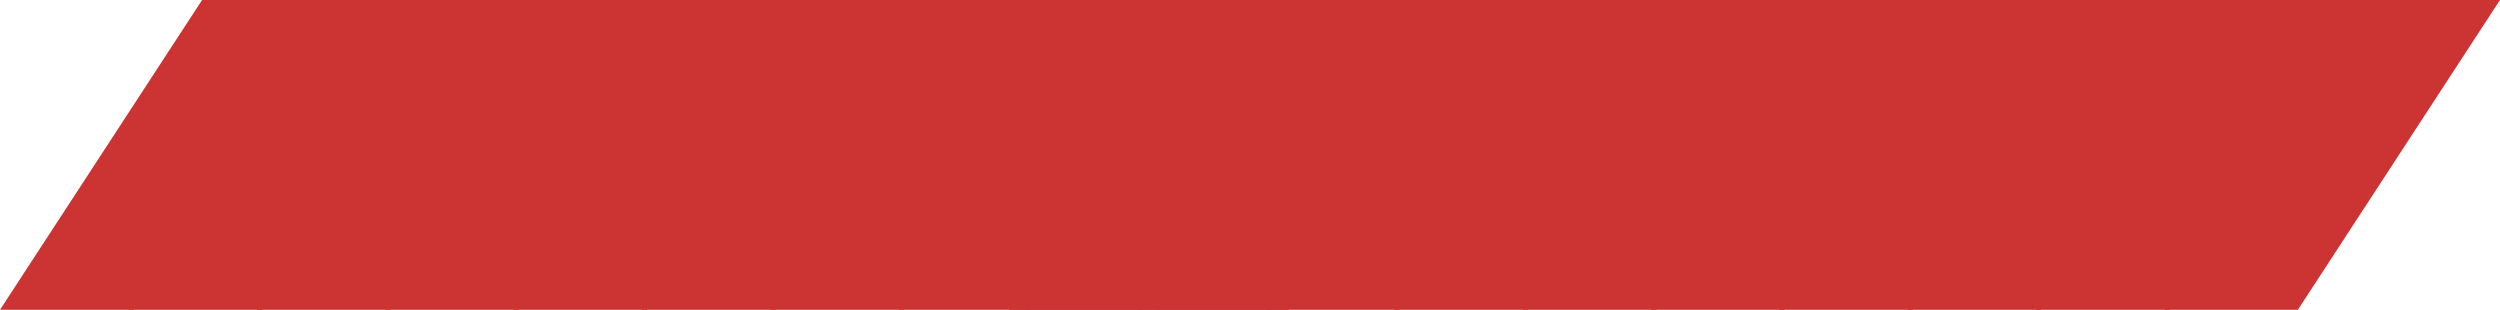
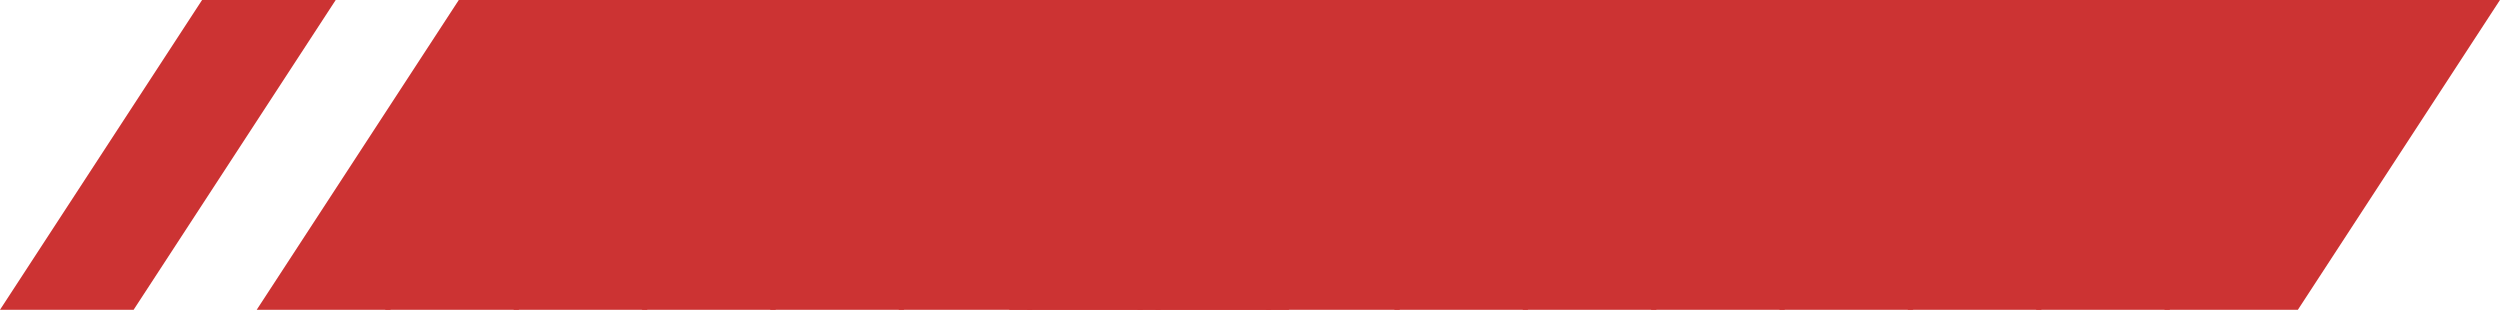
<svg xmlns="http://www.w3.org/2000/svg" width="2978" height="369" viewBox="0 0 2978 369" fill="none">
  <path d="M240.721 0H399.896L159.175 369H0L240.721 0Z" fill="#CC3333" />
-   <path d="M393.617 0H552.793L312.072 369H152.896L393.617 0Z" fill="#CC3333" />
  <path d="M546.514 0H705.689L464.968 369H305.793L546.514 0Z" fill="#CC3333" />
  <path d="M699.41 0H858.586L617.865 369H458.689L699.41 0Z" fill="#CC3333" />
  <path d="M852.307 0H1011.48L770.761 369H611.586L852.307 0Z" fill="#CC3333" />
  <path d="M1005.2 0H1164.38L923.658 369H764.482L1005.2 0Z" fill="#CC3333" />
  <path d="M1158.1 0H1317.28L1076.55 369H917.379L1158.1 0Z" fill="#CC3333" />
  <path d="M1311 0H1470.17L1229.45 369H1070.28L1311 0Z" fill="#CC3333" />
  <path d="M1463.89 0H1623.07L1382.35 369H1223.17L1463.89 0Z" fill="#CC3333" />
  <path d="M1616.79 0H1775.96L1535.24 369H1376.07L1616.79 0Z" fill="#CC3333" />
  <path d="M1442.72 0H1601.9L1361.18 369H1202L1442.72 0Z" fill="#CC3333" />
  <path d="M1595.62 0H1754.79L1514.07 369H1354.9L1595.62 0Z" fill="#CC3333" />
  <path d="M1748.51 0H1907.69L1666.97 369H1507.79L1748.51 0Z" fill="#CC3333" />
  <path d="M1901.41 0H2060.59L1819.86 369H1660.69L1901.41 0Z" fill="#CC3333" />
  <path d="M2054.31 0H2213.48L1972.76 369H1813.59L2054.31 0Z" fill="#CC3333" />
  <path d="M2207.2 0H2366.38L2125.66 369H1966.48L2207.2 0Z" fill="#CC3333" />
  <path d="M2360.1 0H2519.28L2278.55 369H2119.38L2360.1 0Z" fill="#CC3333" />
  <path d="M2513 0H2672.17L2431.45 369H2272.28L2513 0Z" fill="#CC3333" />
  <path d="M2665.89 0H2825.07L2584.35 369H2425.17L2665.89 0Z" fill="#CC3333" />
  <path d="M2818.79 0H2977.96L2737.24 369H2578.07L2818.79 0Z" fill="#CC3333" />
</svg>